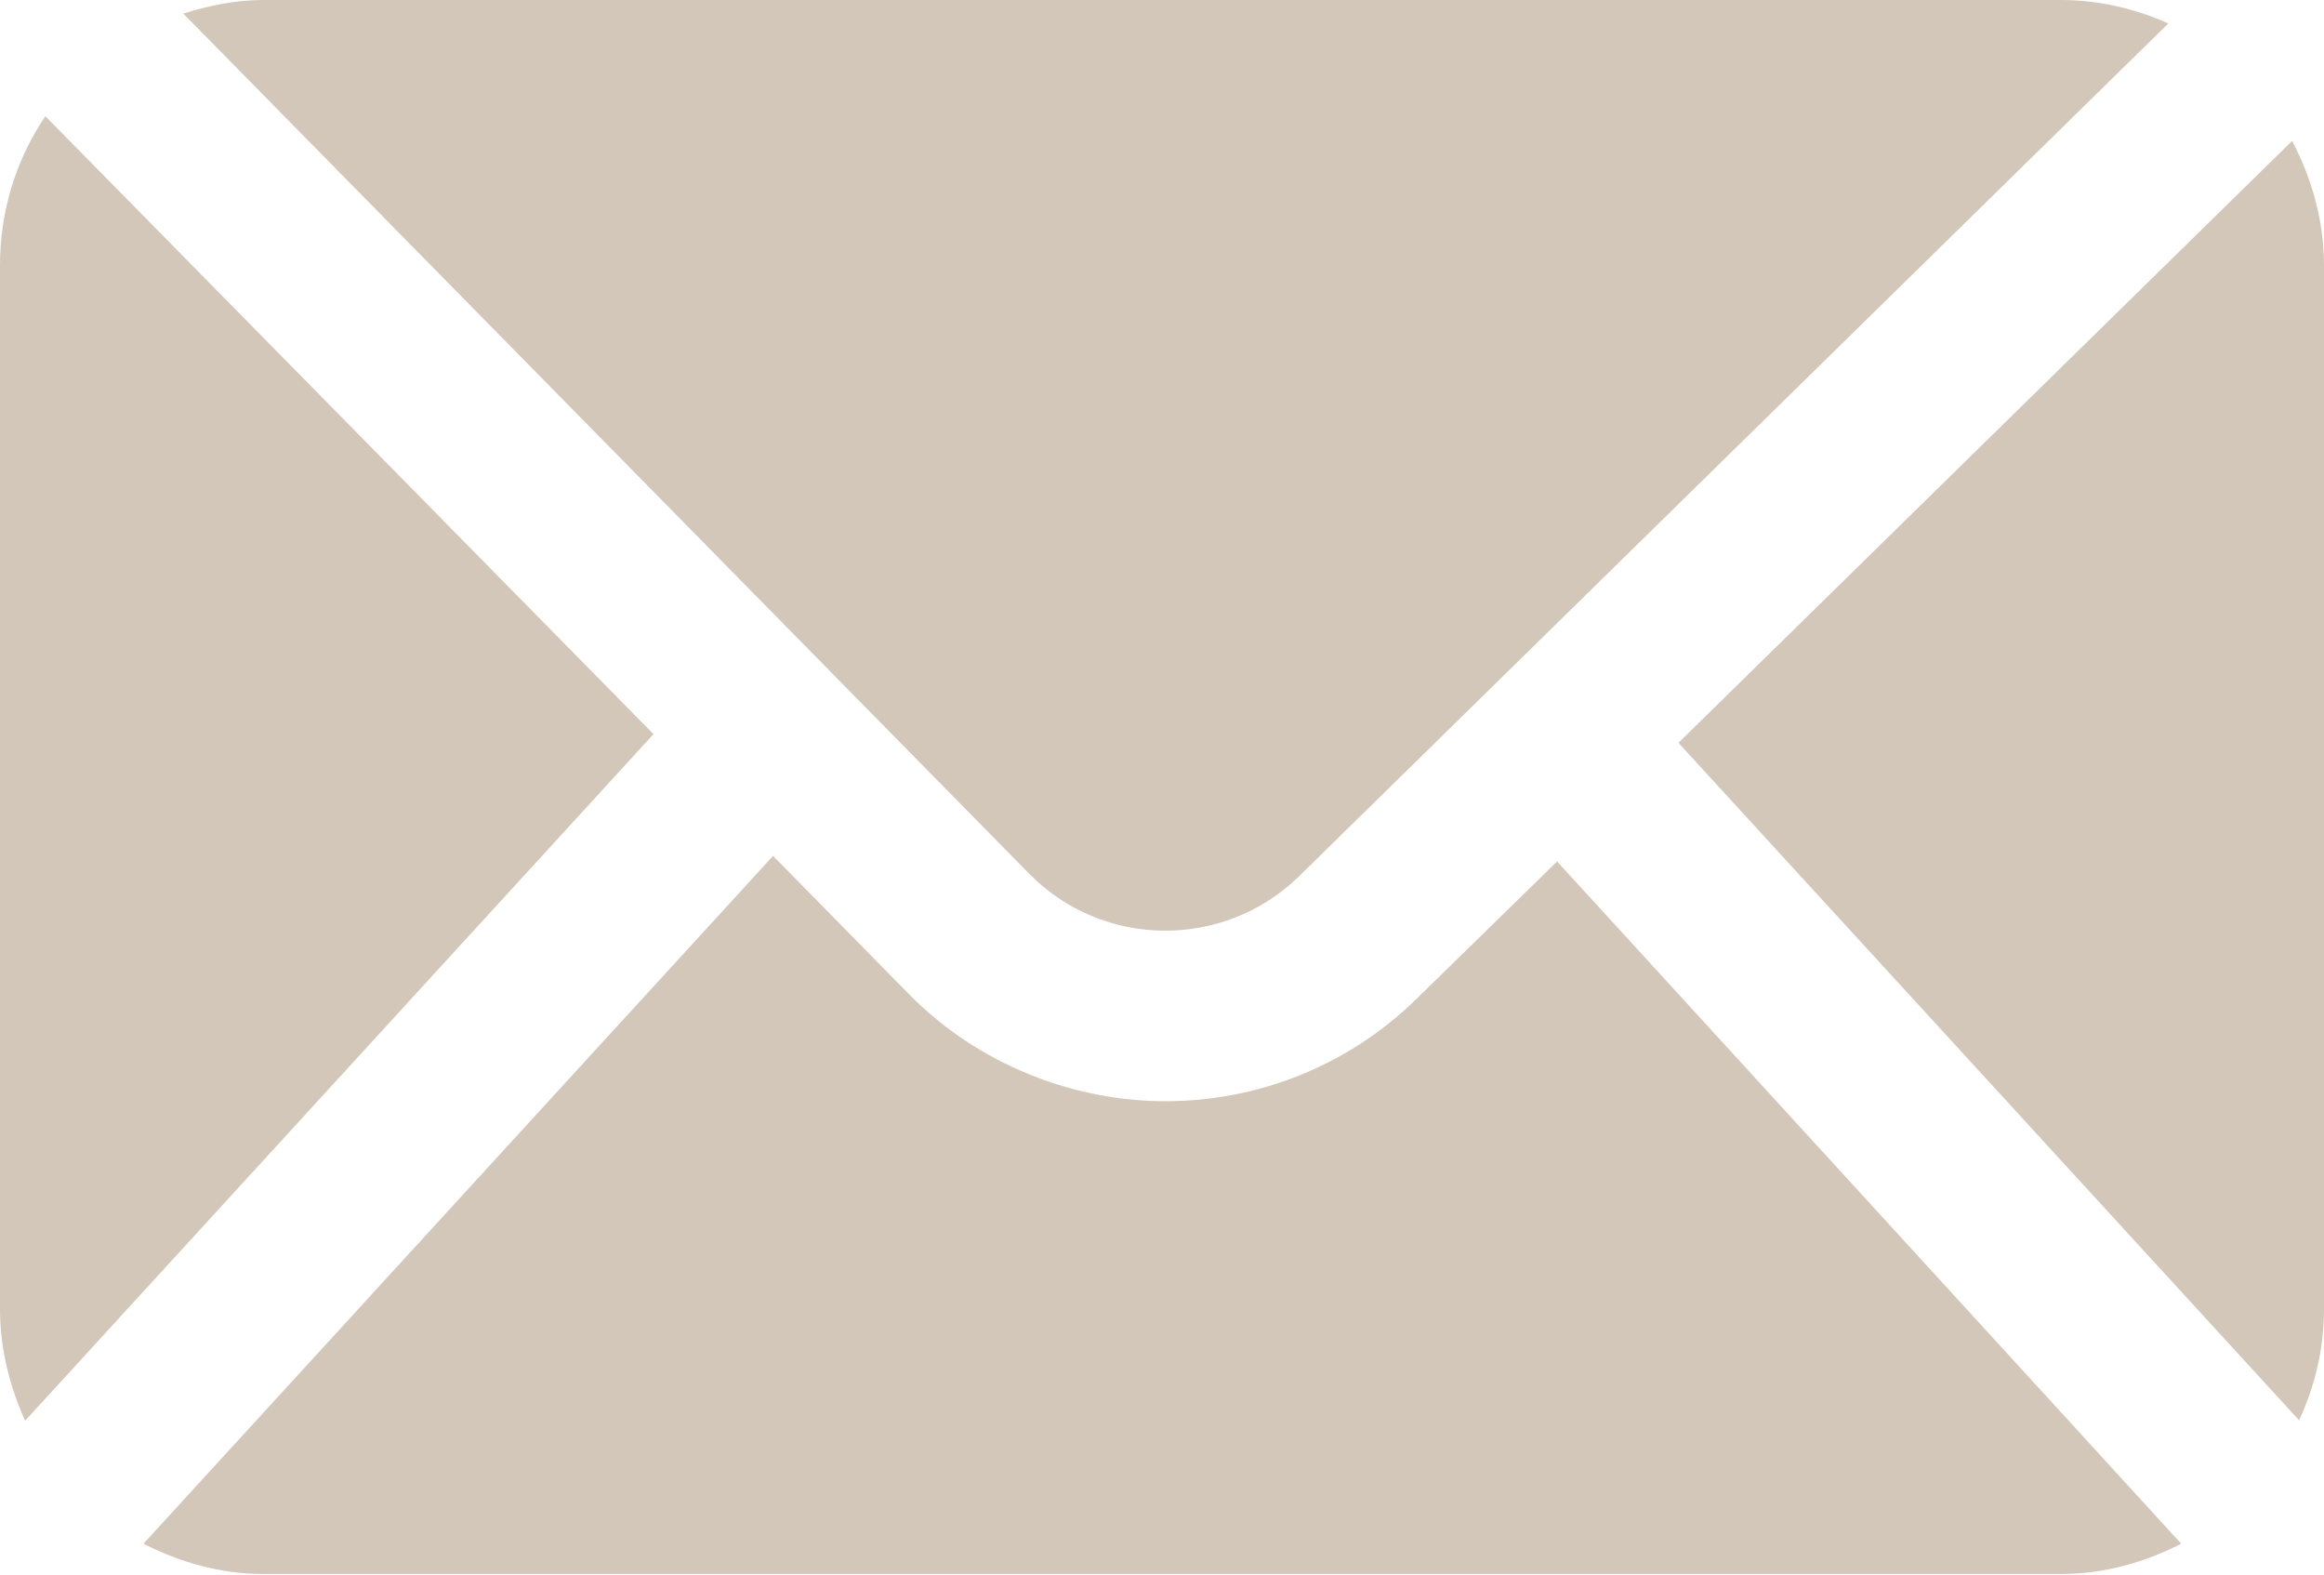
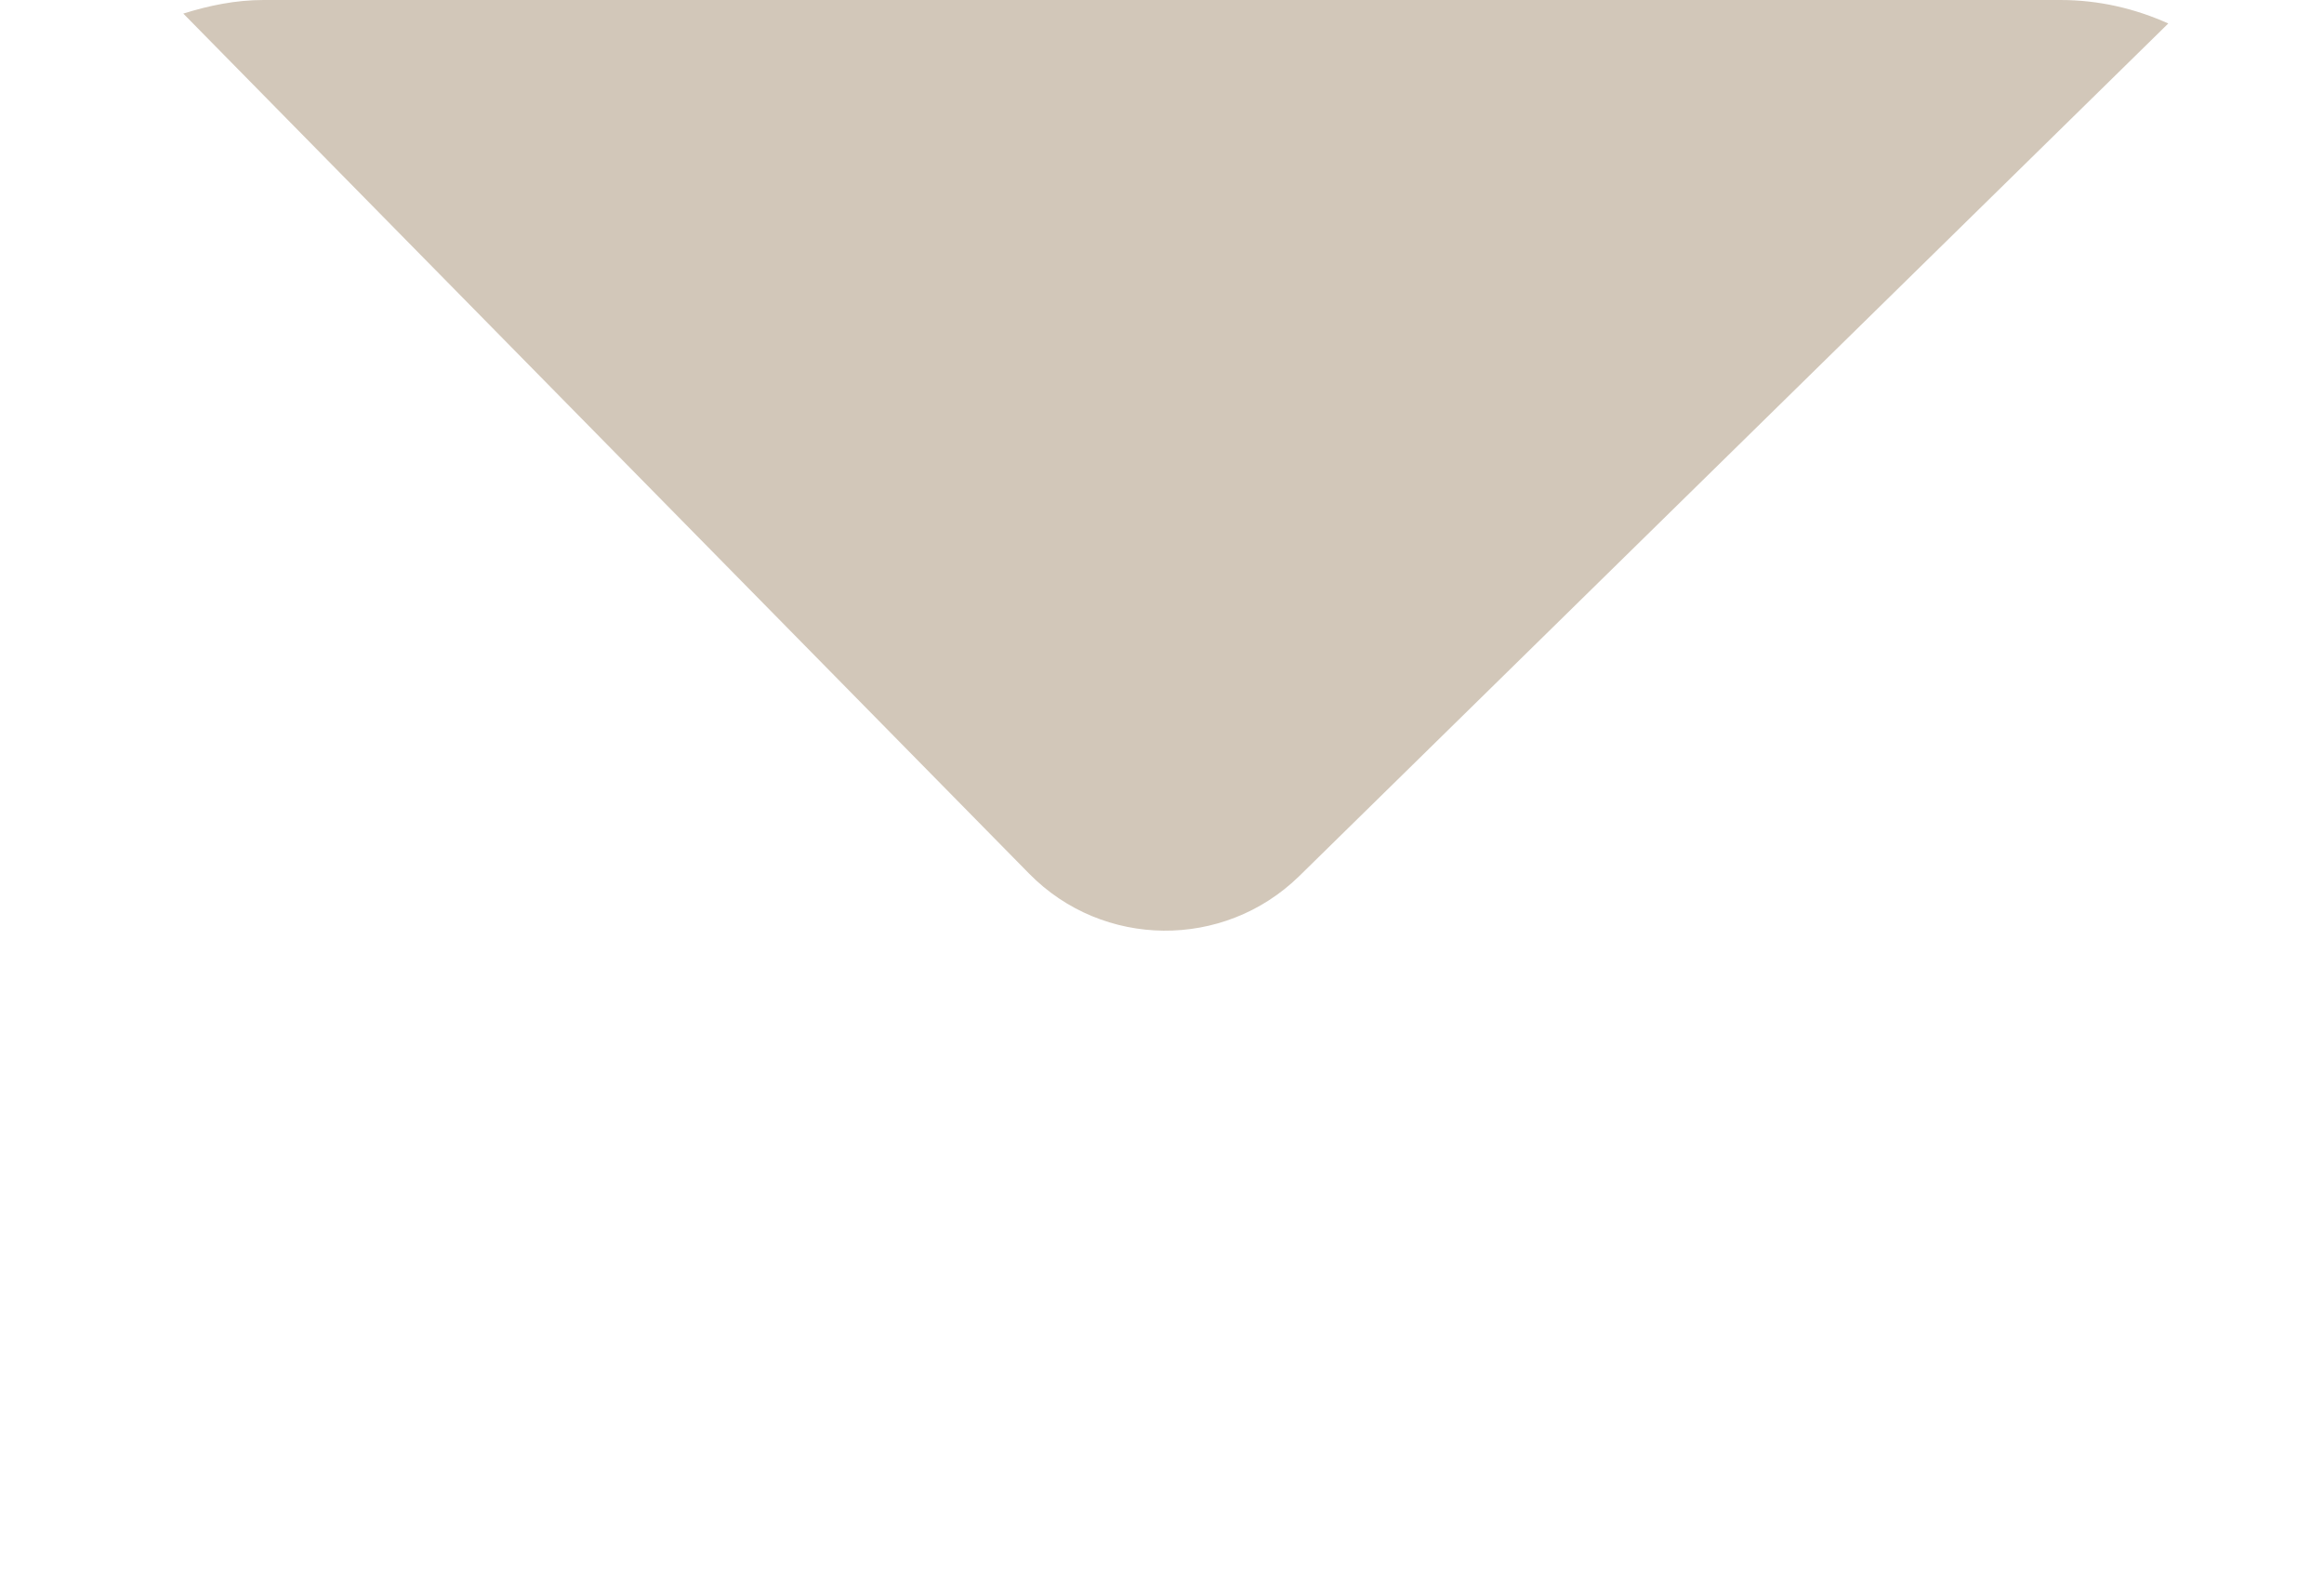
<svg xmlns="http://www.w3.org/2000/svg" width="31" height="21" viewBox="0 0 31 21" fill="none">
-   <path d="M30.665 18.948C30.877 18.494 31 17.992 31 17.456V3.544C31 2.942 30.837 2.382 30.575 1.879L22.389 9.907L30.673 18.948H30.665Z" fill="#D2C7B9" />
  <path d="M13.73 11.654C14.711 12.651 16.322 12.668 17.328 11.687L28.923 0.313C28.482 0.115 27.999 0 27.484 0H3.516C3.14 0 2.789 0.074 2.445 0.181L13.73 11.654Z" fill="#D2C7B9" />
-   <path d="M0.605 1.55C0.221 2.118 0 2.802 0 3.536V17.456C0 17.992 0.131 18.495 0.335 18.948L8.717 9.791L0.605 1.55Z" fill="#D2C7B9" />
-   <path d="M20.762 11.497L18.898 13.319C17.965 14.233 16.755 14.687 15.545 14.687C14.335 14.687 13.059 14.209 12.127 13.261L10.312 11.415L1.914 20.588C2.396 20.835 2.936 20.992 3.516 20.992H27.492C28.073 20.992 28.612 20.835 29.095 20.588L20.77 11.489L20.762 11.497Z" fill="#D2C7B9" />
</svg>